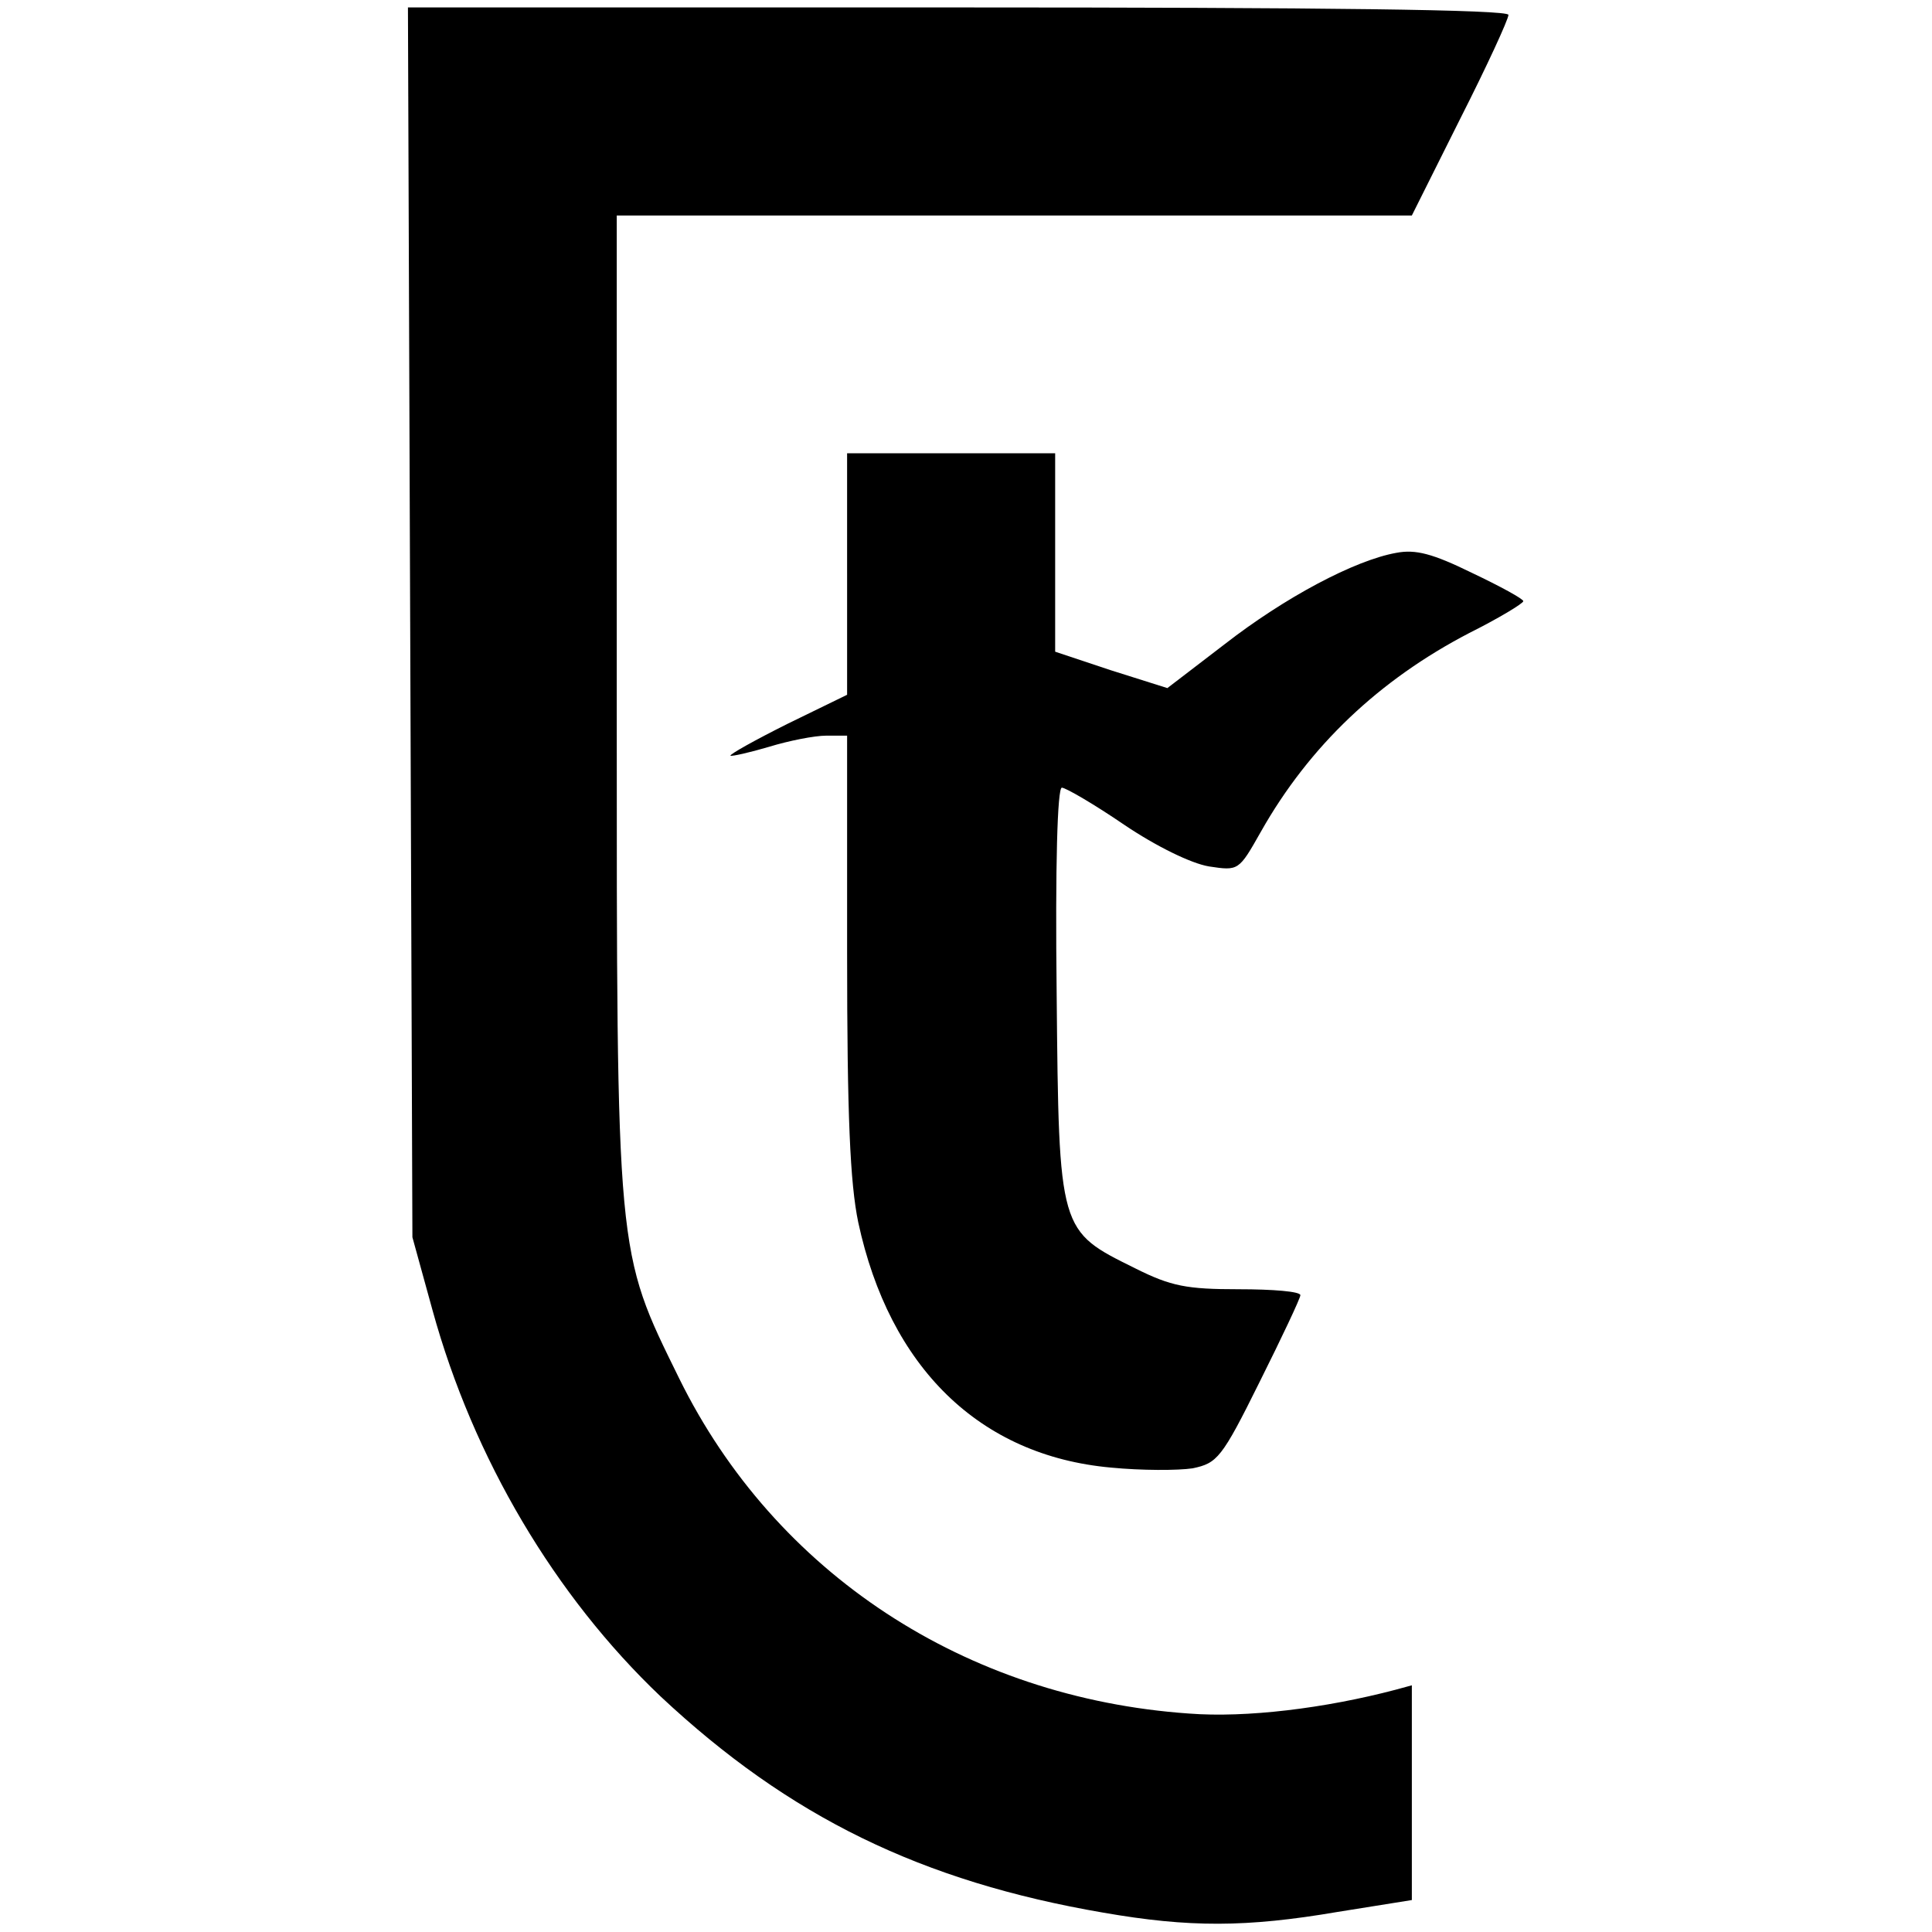
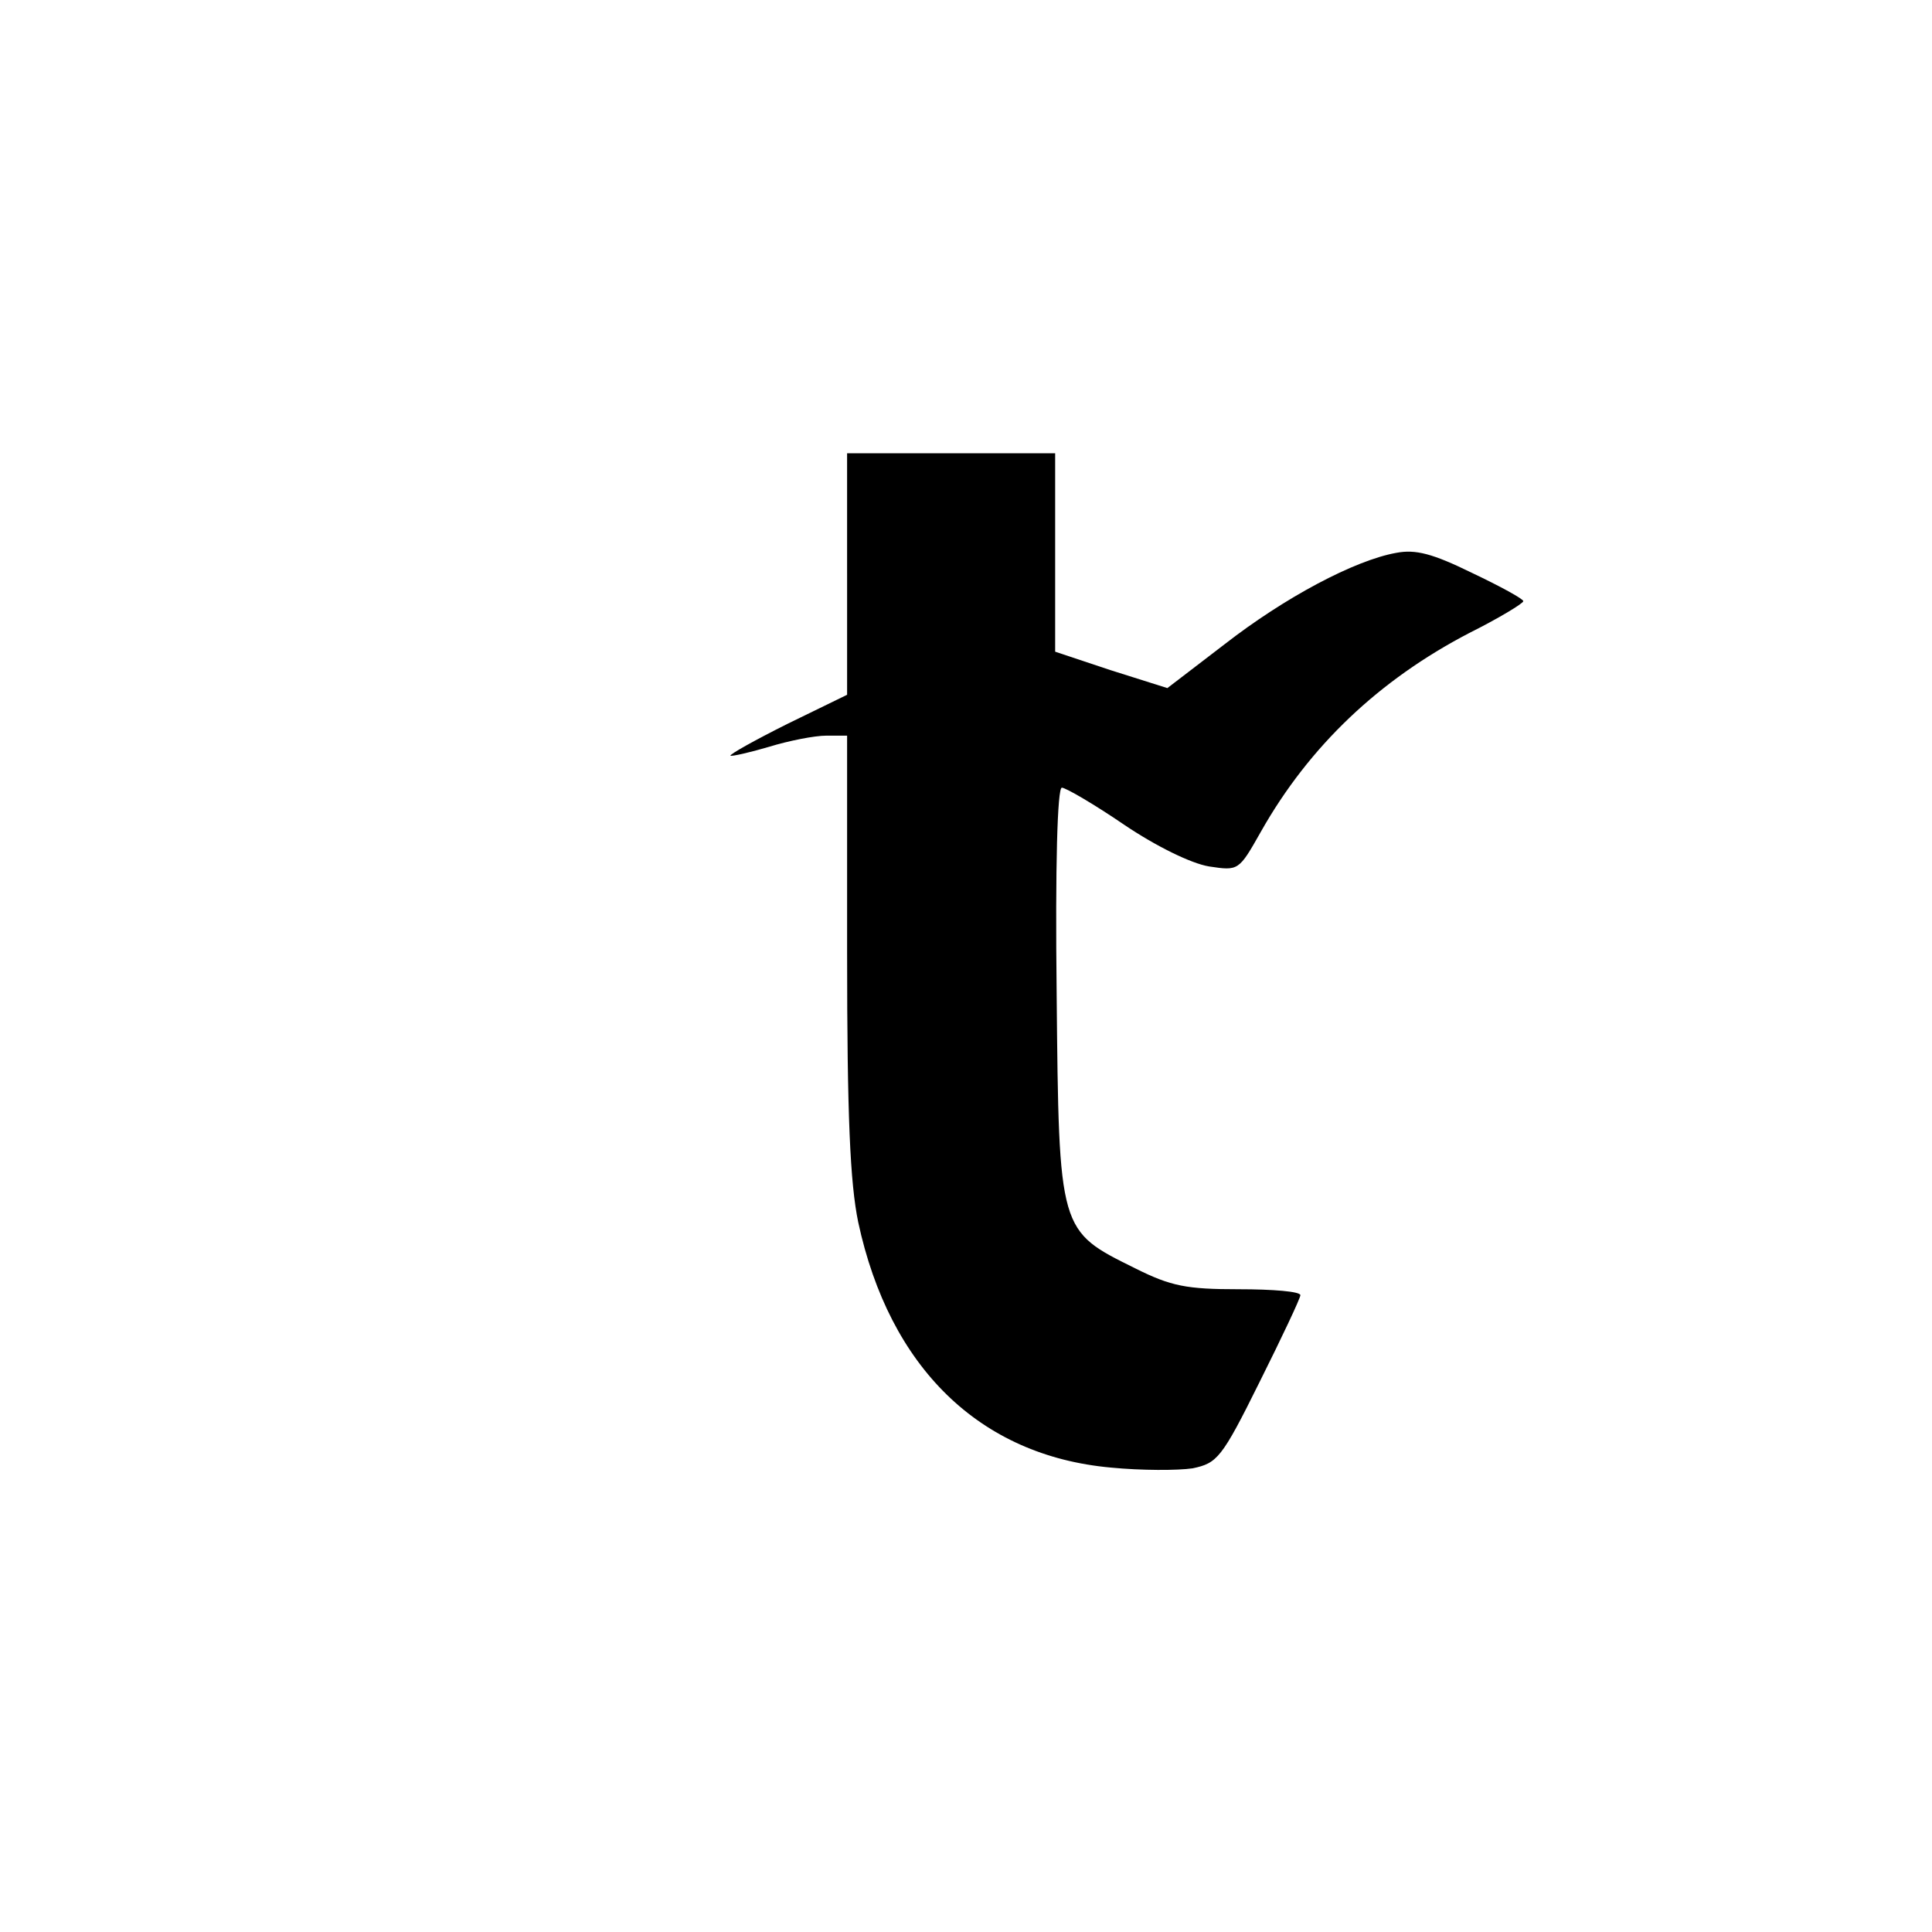
<svg xmlns="http://www.w3.org/2000/svg" version="1.0" width="260pt" height="260pt" viewBox="0 0 260 260" preserveAspectRatio="xMidYMid meet">
  <g transform="translate(0,260) scale(0.1,-0.1)" fill="#000000" stroke="none">
-     <path d="M552 1763 l3 -828 27 -98 c55 -200 165 -385 307 -520 173 -162 351 -249 596 -291 115 -20 192 -20 315 1 l100 16 0 145 0 144 -22 -6 c-95 -25 -201 -38 -278 -32 -301 21 -557 189 -686 451 -85 173 -84 160 -84 908 l0 657 535 0 535 0 65 130 c36 71 65 134 65 140 0 7 -247 10 -740 10 l-741 0 3 -827z" />
    <path d="M1140 1828 l0 -163 -80 -39 c-44 -22 -78 -41 -77 -43 2 -1 25 4 52 12 26 8 61 15 77 15 l28 0 0 -292 c0 -220 4 -310 15 -363 42 -195 163 -314 340 -330 41 -4 90 -4 110 -1 33 7 39 13 90 116 30 60 55 113 55 117 0 5 -37 8 -83 8 -70 0 -91 4 -139 28 -103 51 -103 48 -106 370 -2 172 1 277 7 277 5 0 43 -22 84 -50 43 -29 90 -52 114 -56 40 -6 40 -6 70 47 65 115 159 204 280 267 40 20 73 40 73 43 0 3 -31 20 -69 38 -53 26 -76 32 -102 27 -56 -10 -150 -60 -231 -123 l-77 -59 -76 24 -75 25 0 134 0 133 -140 0 -140 0 0 -162z" />
  </g>
</svg>